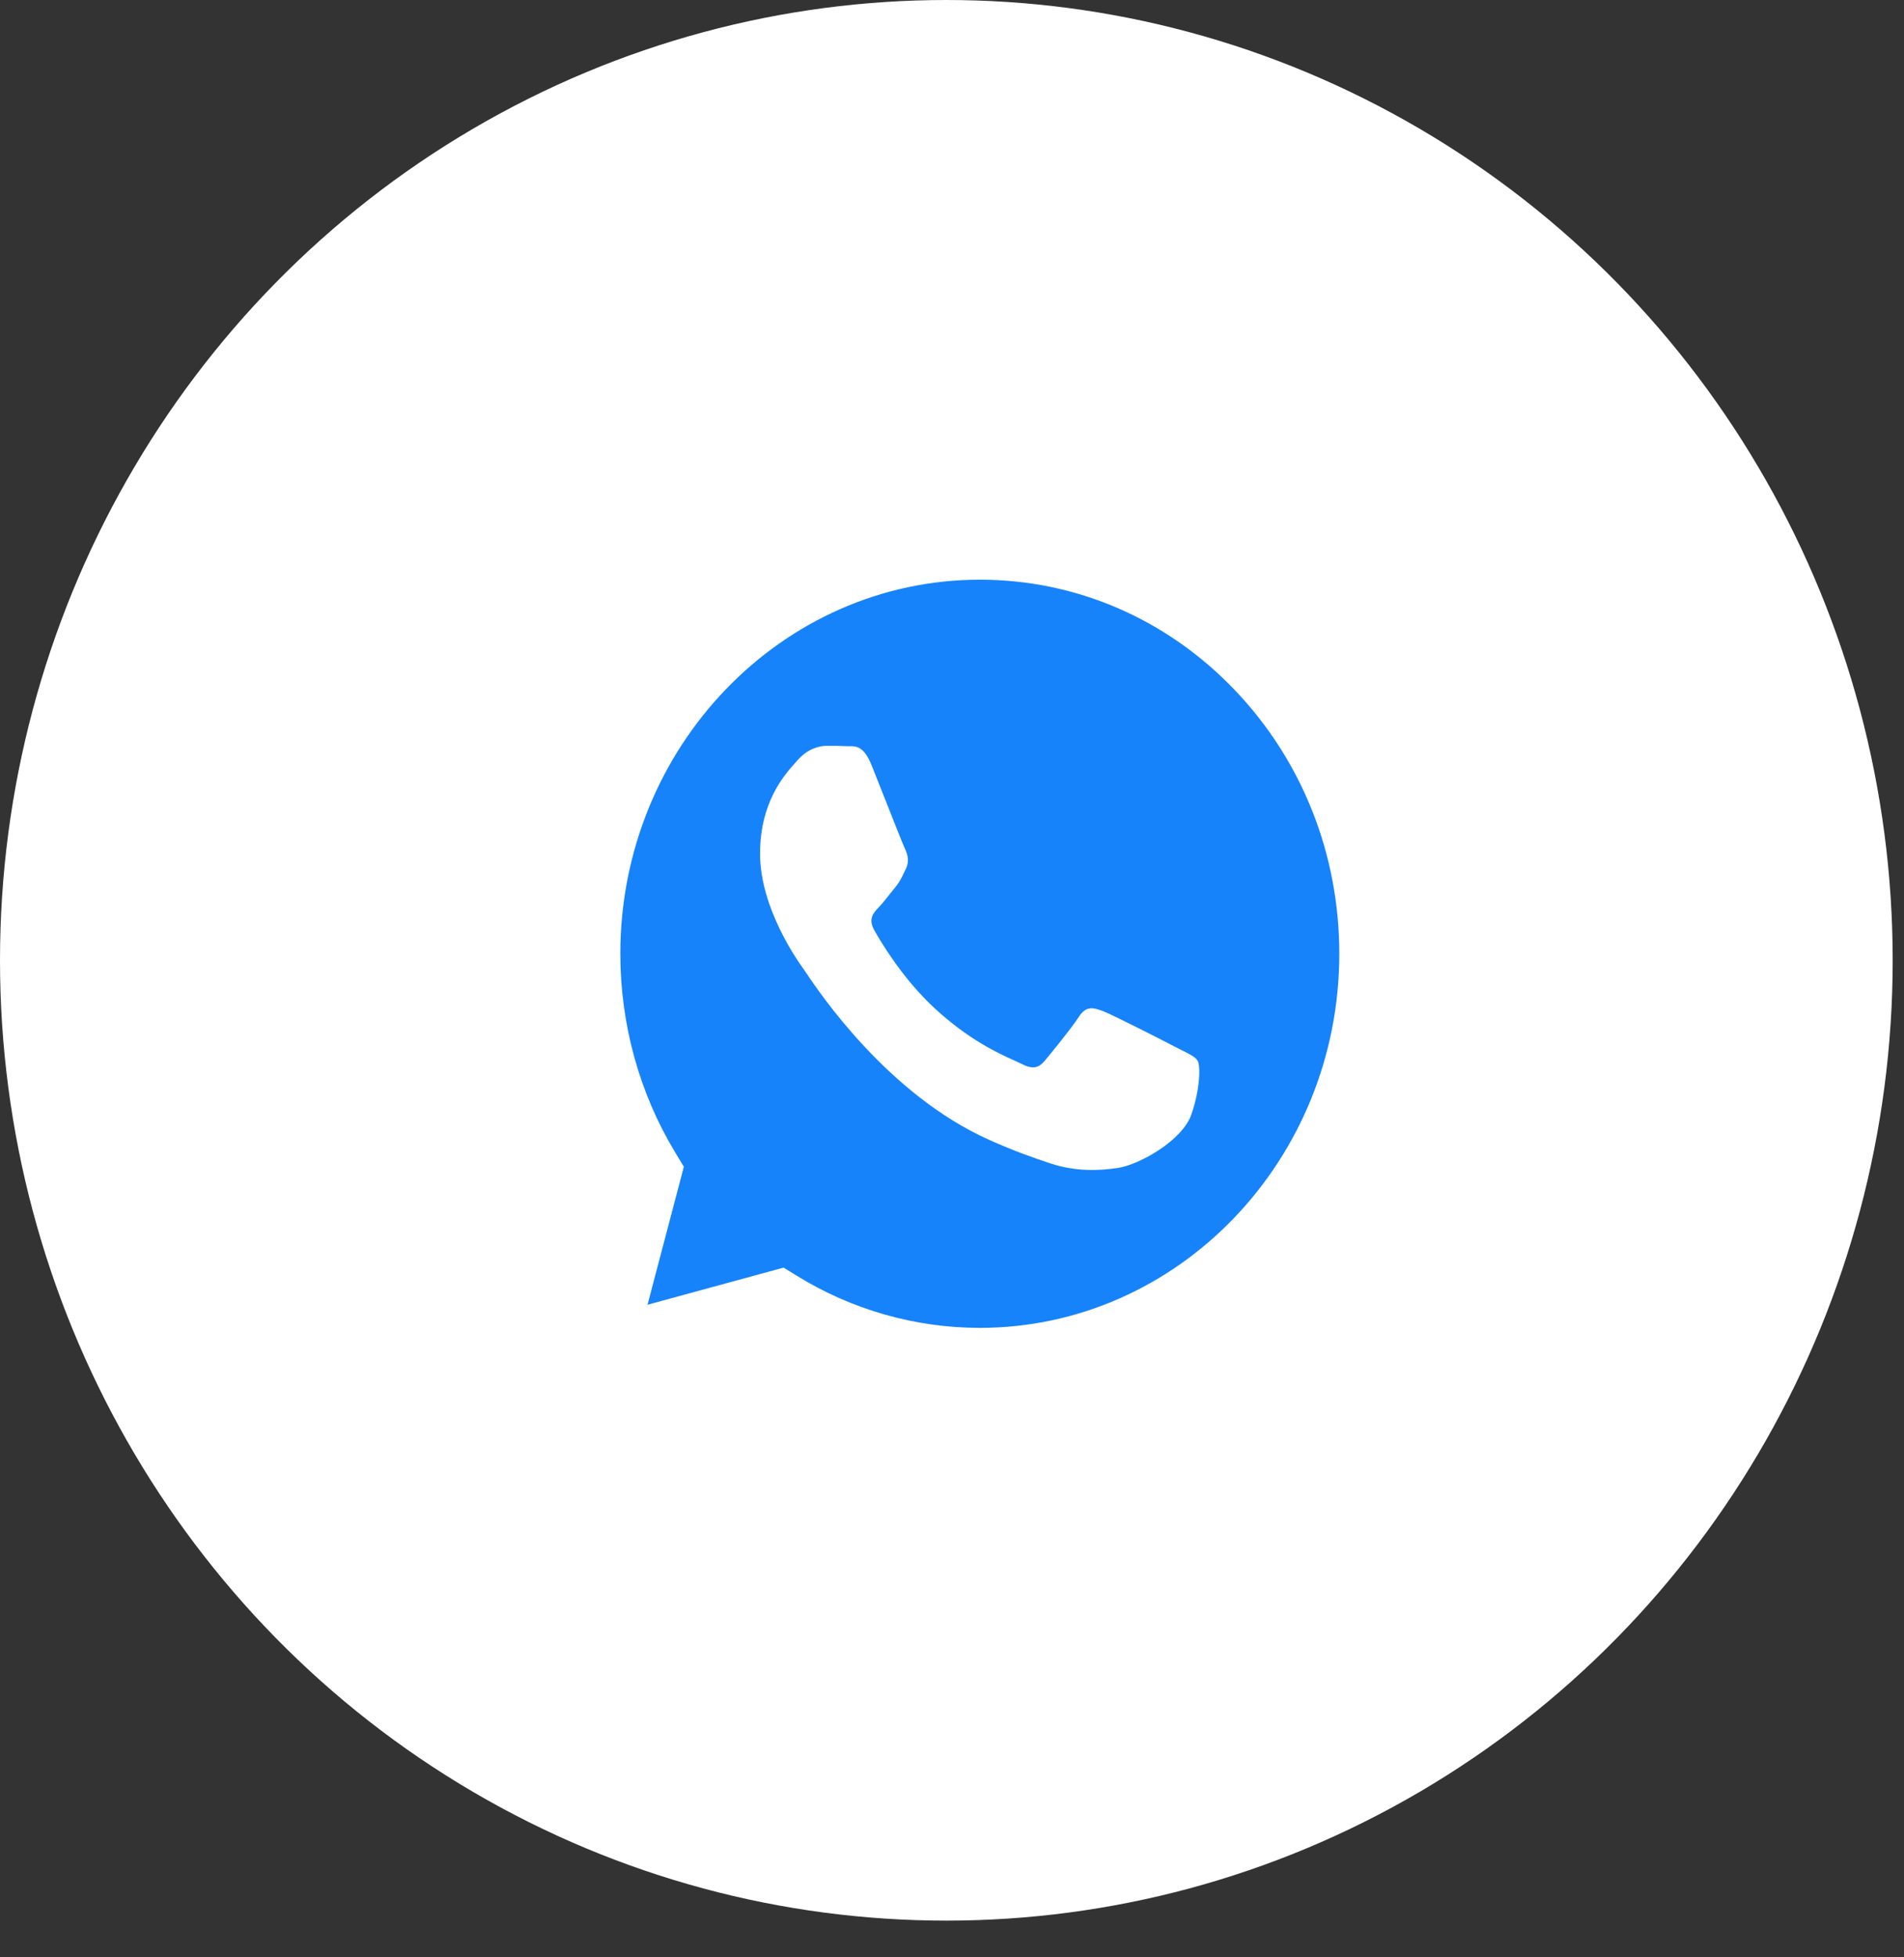
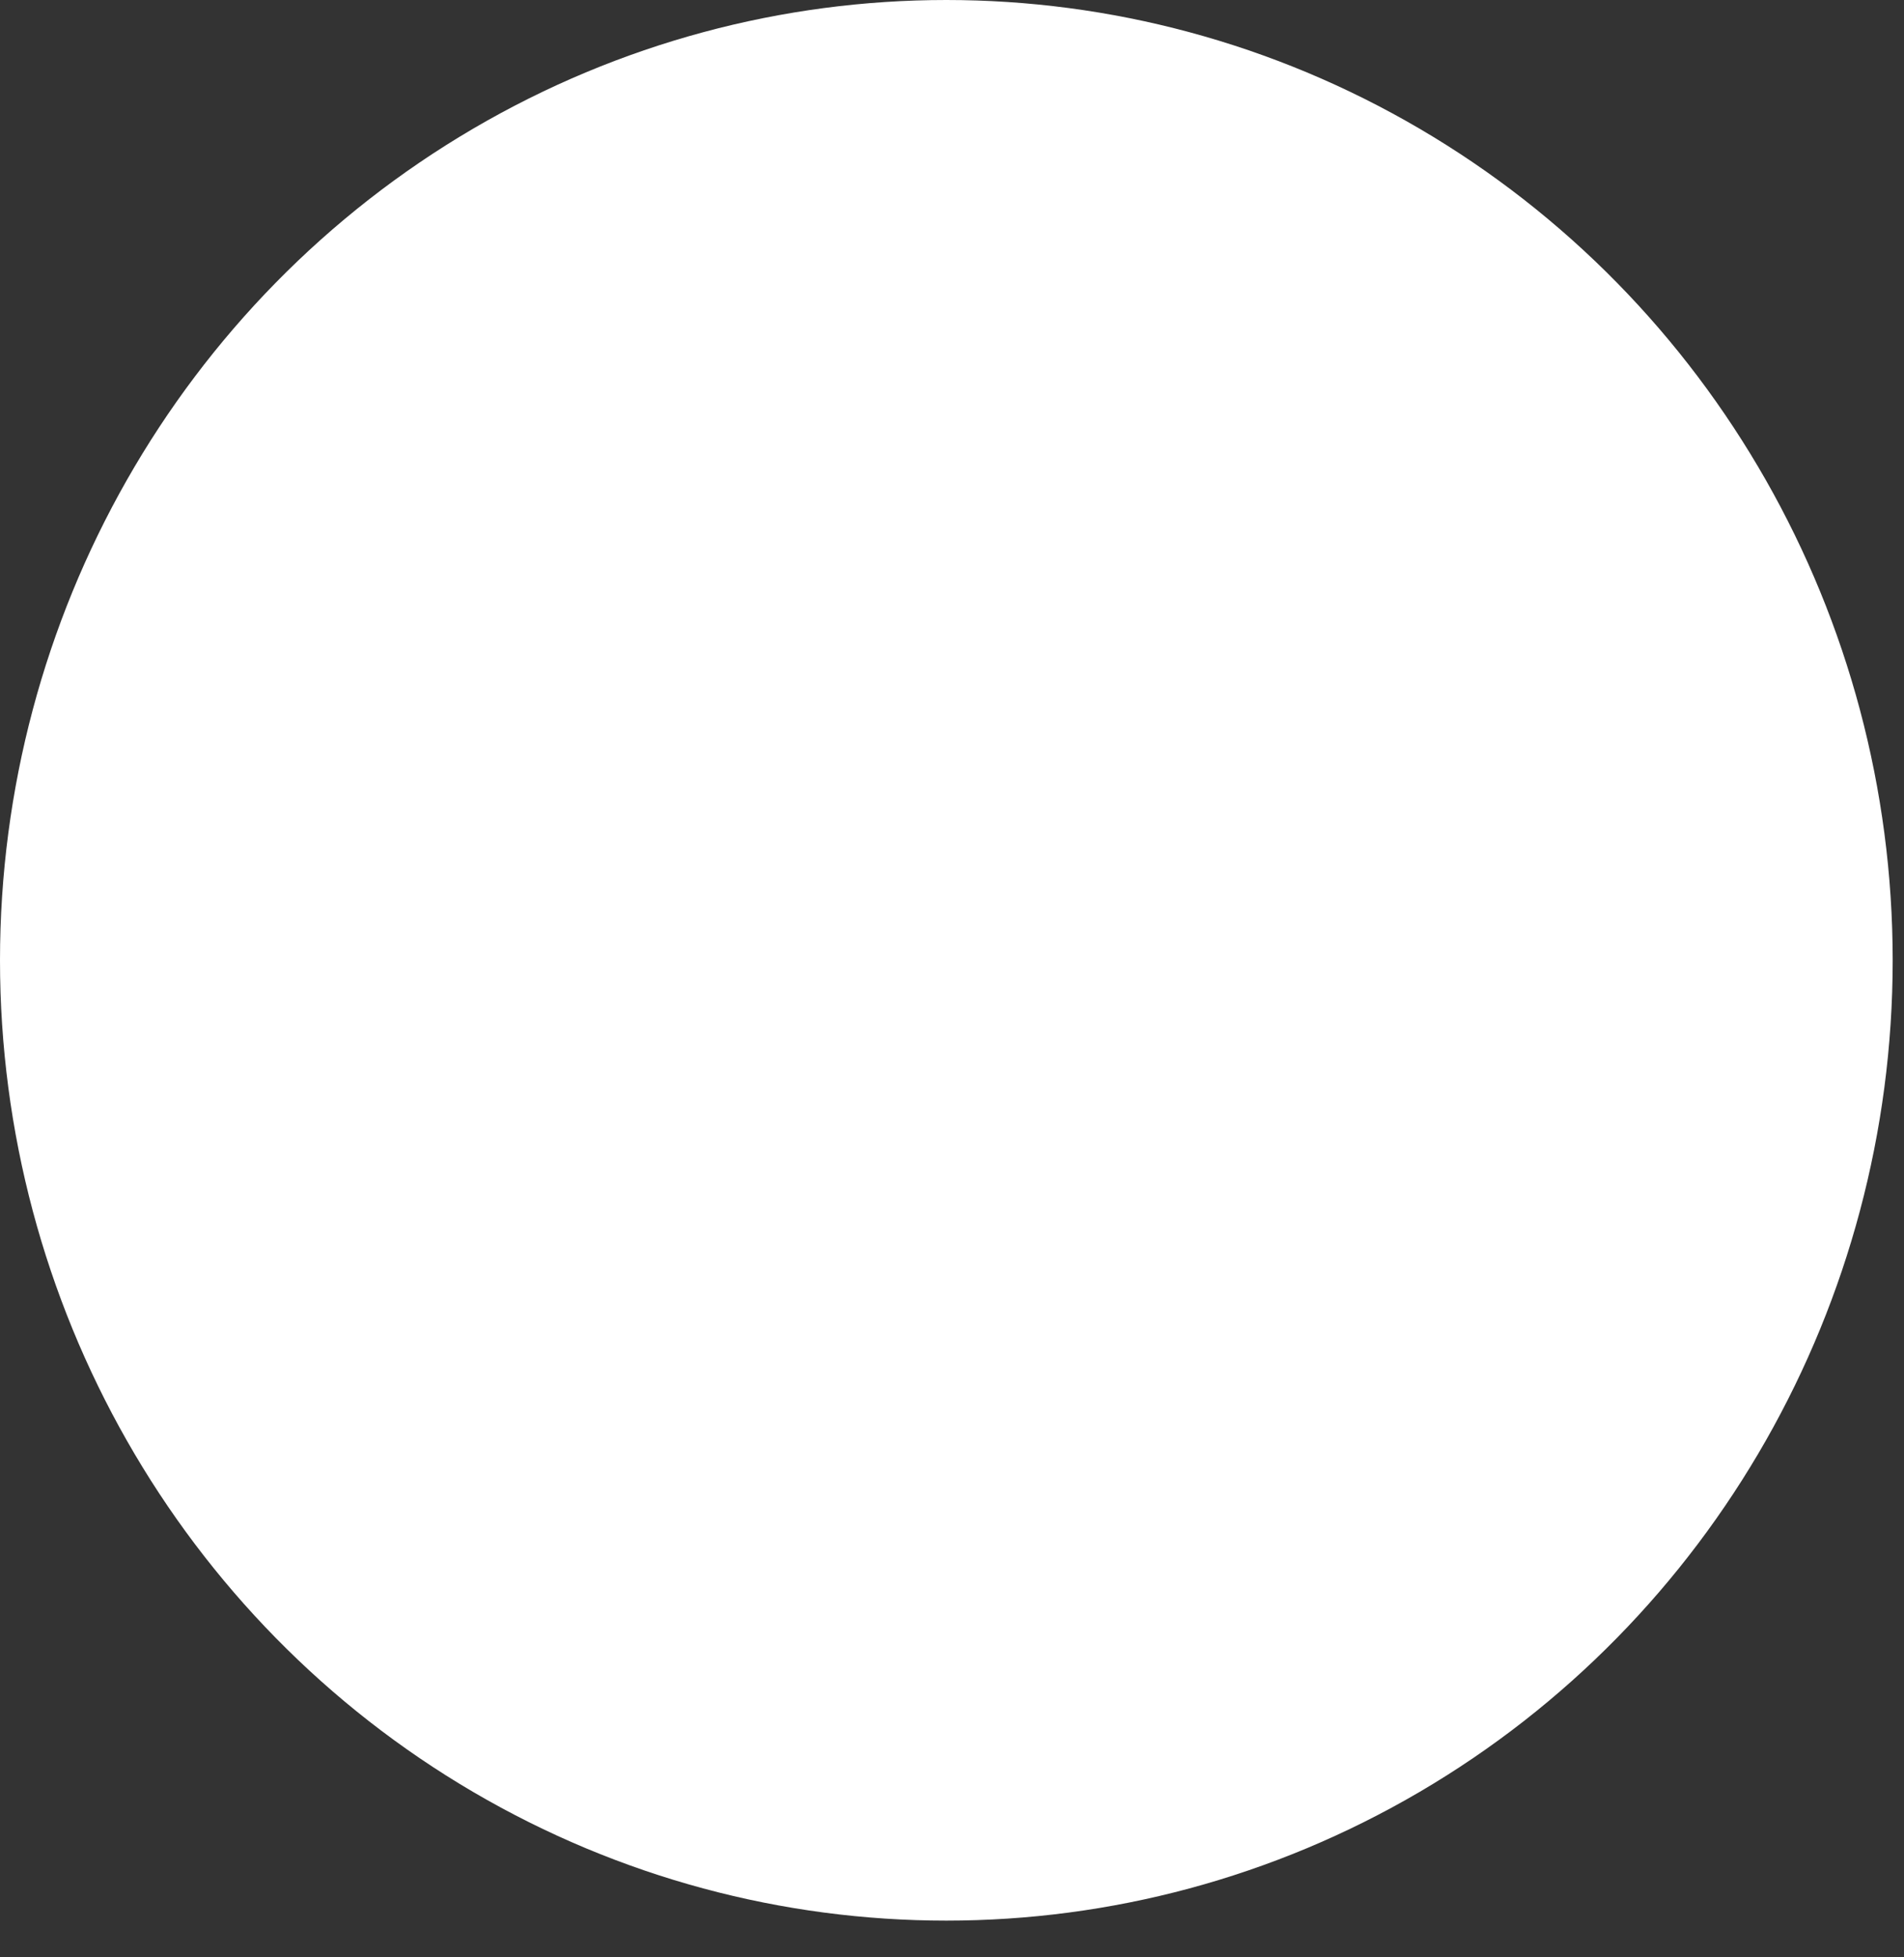
<svg xmlns="http://www.w3.org/2000/svg" width="36" height="37" viewBox="0 0 36 37" fill="none">
  <rect x="0" y="0" width="36" height="37" fill="#333333" stroke="none" />
  <ellipse cx="17.893" cy="18.153" rx="17.893" ry="18.153" fill="white" />
-   <path fill-rule="evenodd" clip-rule="evenodd" d="M12.243 24.664L14.816 23.962L15.064 24.115C16.107 24.759 17.304 25.1 18.523 25.101H18.526C22.272 25.101 25.321 21.93 25.323 18.032C25.323 16.143 24.617 14.367 23.334 13.031C22.051 11.695 20.344 10.959 18.529 10.958C14.78 10.958 11.73 14.129 11.729 18.026C11.729 19.362 12.088 20.663 12.768 21.788L12.93 22.055L12.243 24.664ZM22.366 19.863C22.509 19.935 22.605 19.983 22.646 20.055C22.697 20.143 22.697 20.569 22.527 21.065C22.356 21.562 21.54 22.015 21.147 22.076C20.795 22.131 20.35 22.153 19.86 21.992C19.564 21.894 19.183 21.763 18.696 21.544C16.78 20.684 15.486 18.753 15.241 18.388C15.224 18.362 15.212 18.345 15.205 18.335L15.204 18.333C15.095 18.183 14.371 17.177 14.371 16.137C14.371 15.158 14.833 14.645 15.046 14.409C15.06 14.393 15.074 14.378 15.086 14.364C15.273 14.152 15.495 14.098 15.631 14.098C15.767 14.098 15.903 14.1 16.022 14.106C16.037 14.107 16.052 14.107 16.068 14.106C16.187 14.106 16.336 14.105 16.482 14.471C16.538 14.611 16.621 14.82 16.708 15.04C16.884 15.485 17.078 15.977 17.112 16.048C17.163 16.155 17.197 16.279 17.129 16.421C17.119 16.442 17.11 16.462 17.1 16.481C17.049 16.59 17.012 16.67 16.925 16.775C16.891 16.817 16.855 16.861 16.82 16.906C16.75 16.995 16.68 17.084 16.618 17.148C16.516 17.253 16.41 17.369 16.529 17.581C16.648 17.794 17.058 18.49 17.665 19.053C18.318 19.659 18.886 19.915 19.174 20.045C19.23 20.07 19.275 20.091 19.309 20.108C19.513 20.214 19.632 20.197 19.751 20.055C19.87 19.913 20.262 19.434 20.398 19.222C20.534 19.009 20.671 19.044 20.858 19.115C21.045 19.186 22.05 19.7 22.254 19.807C22.294 19.827 22.331 19.846 22.366 19.863Z" fill="#1683FB" />
</svg>